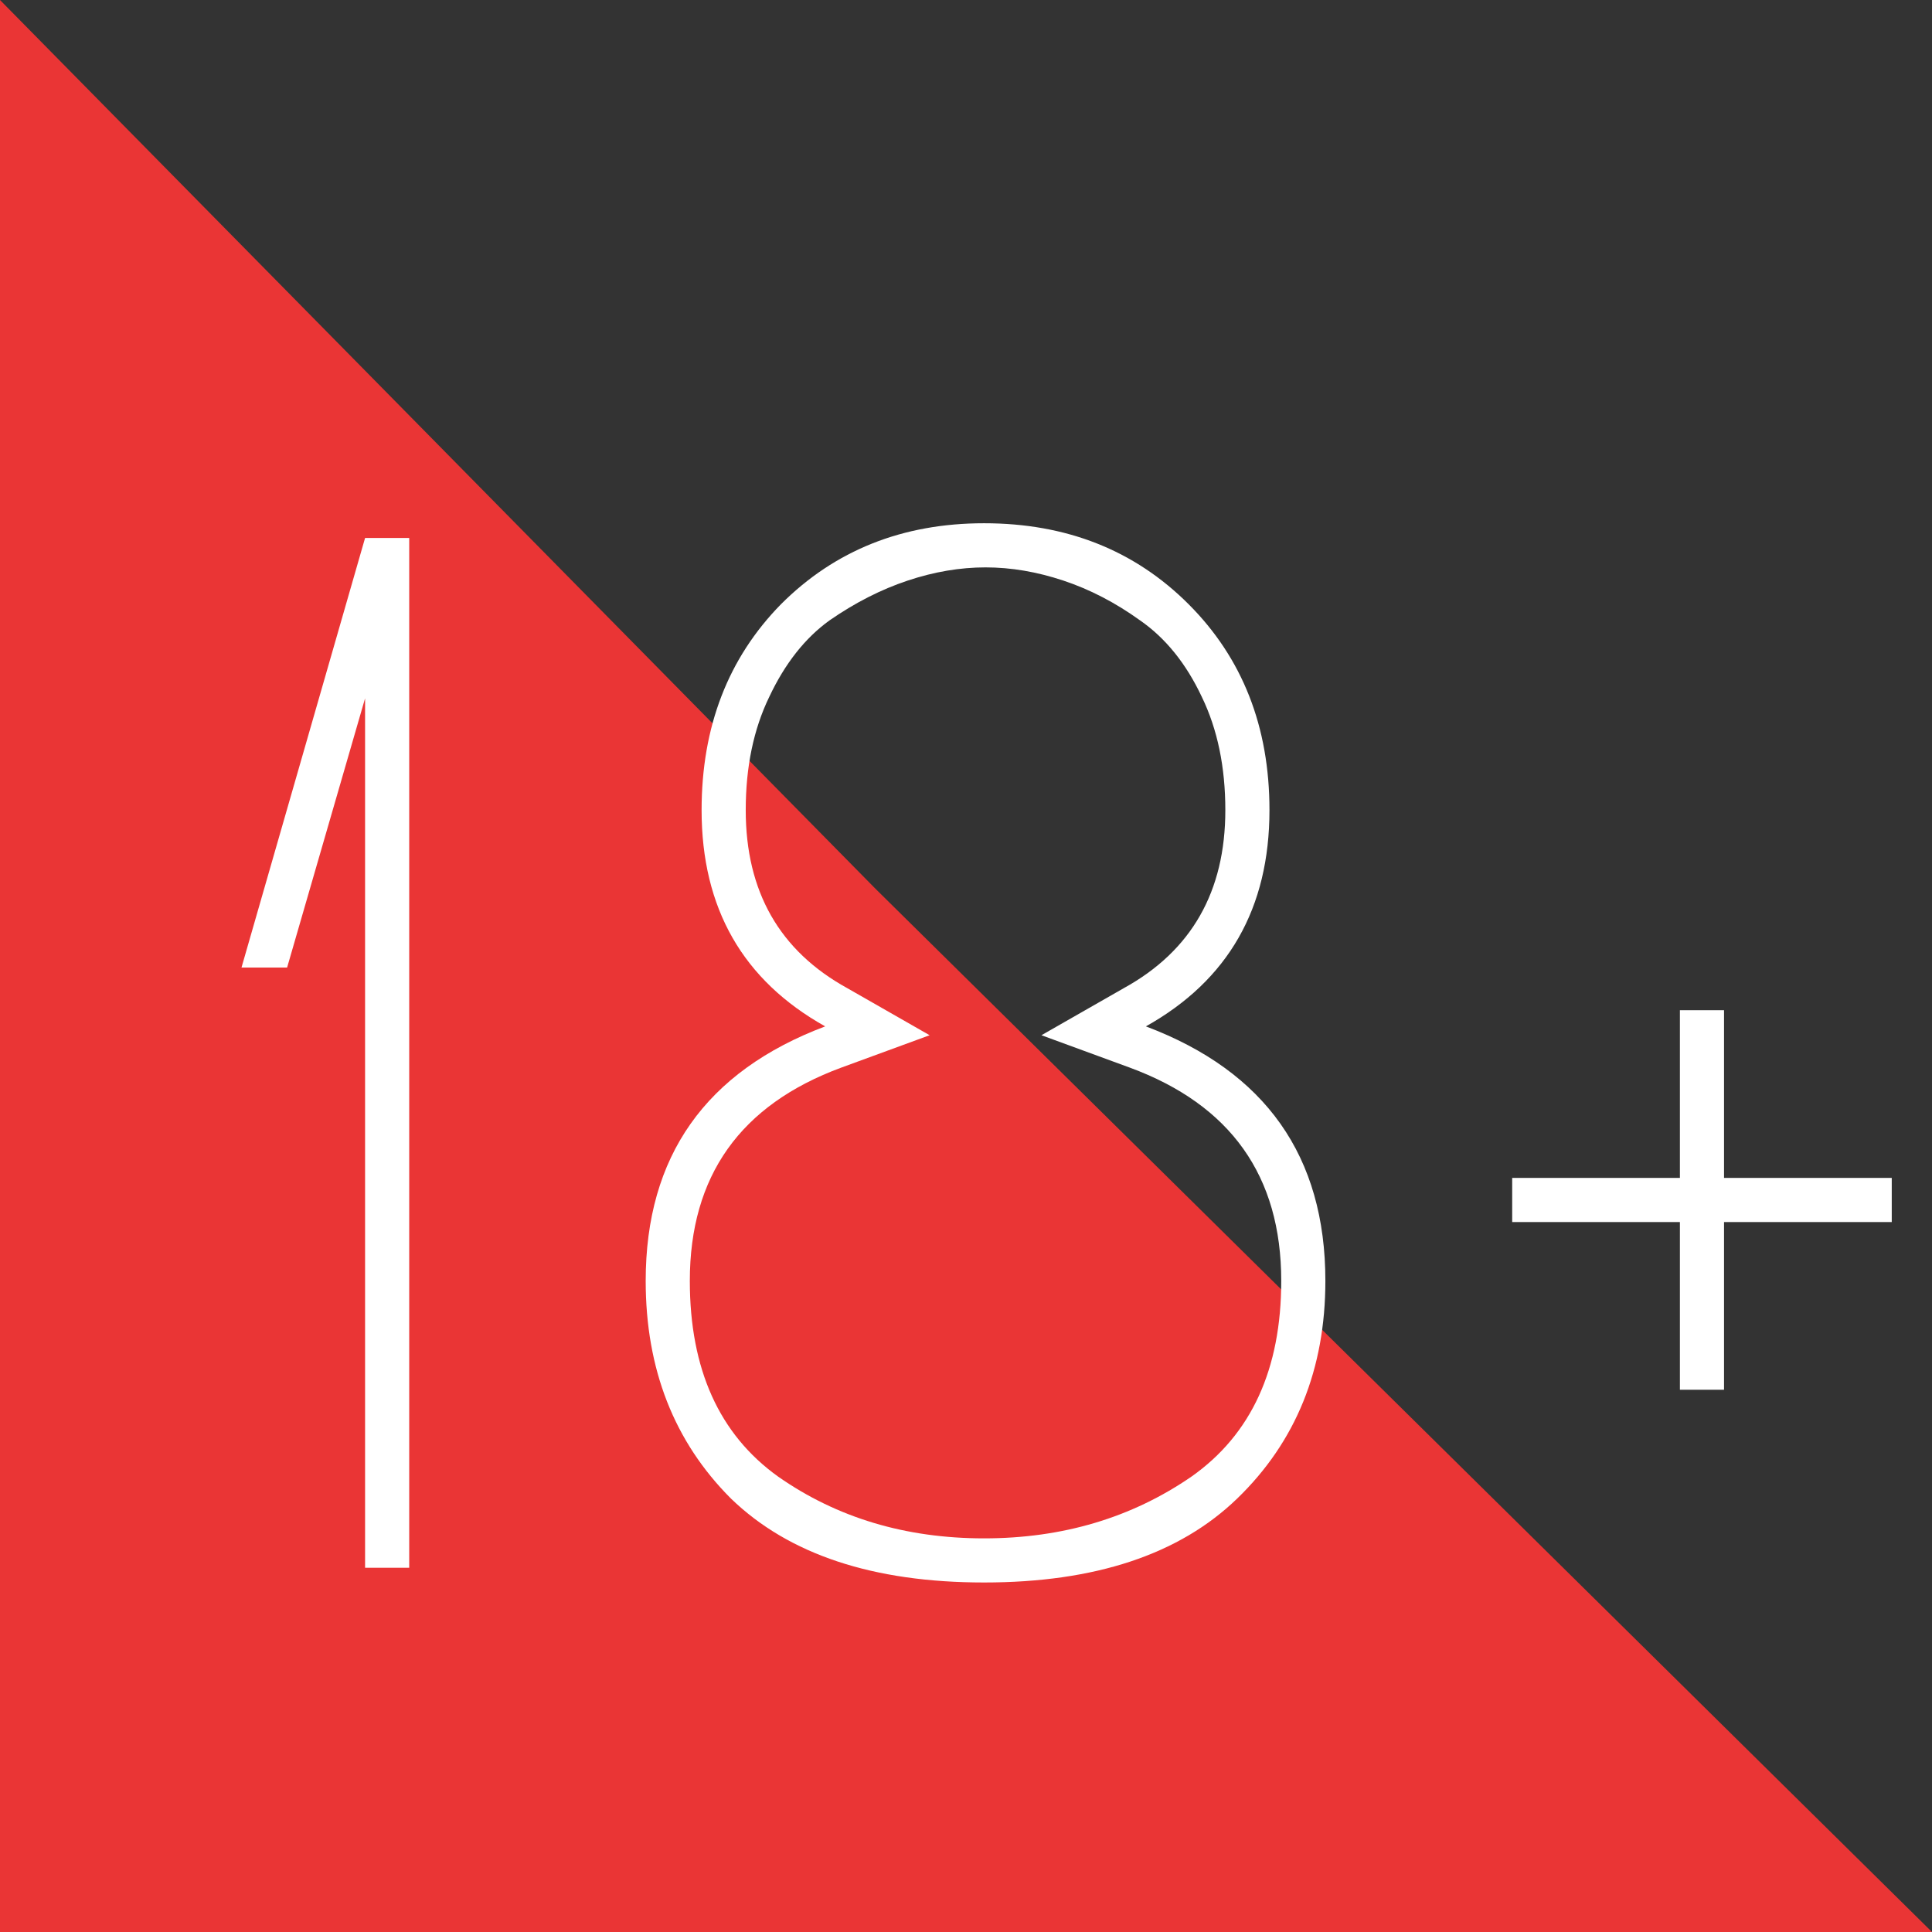
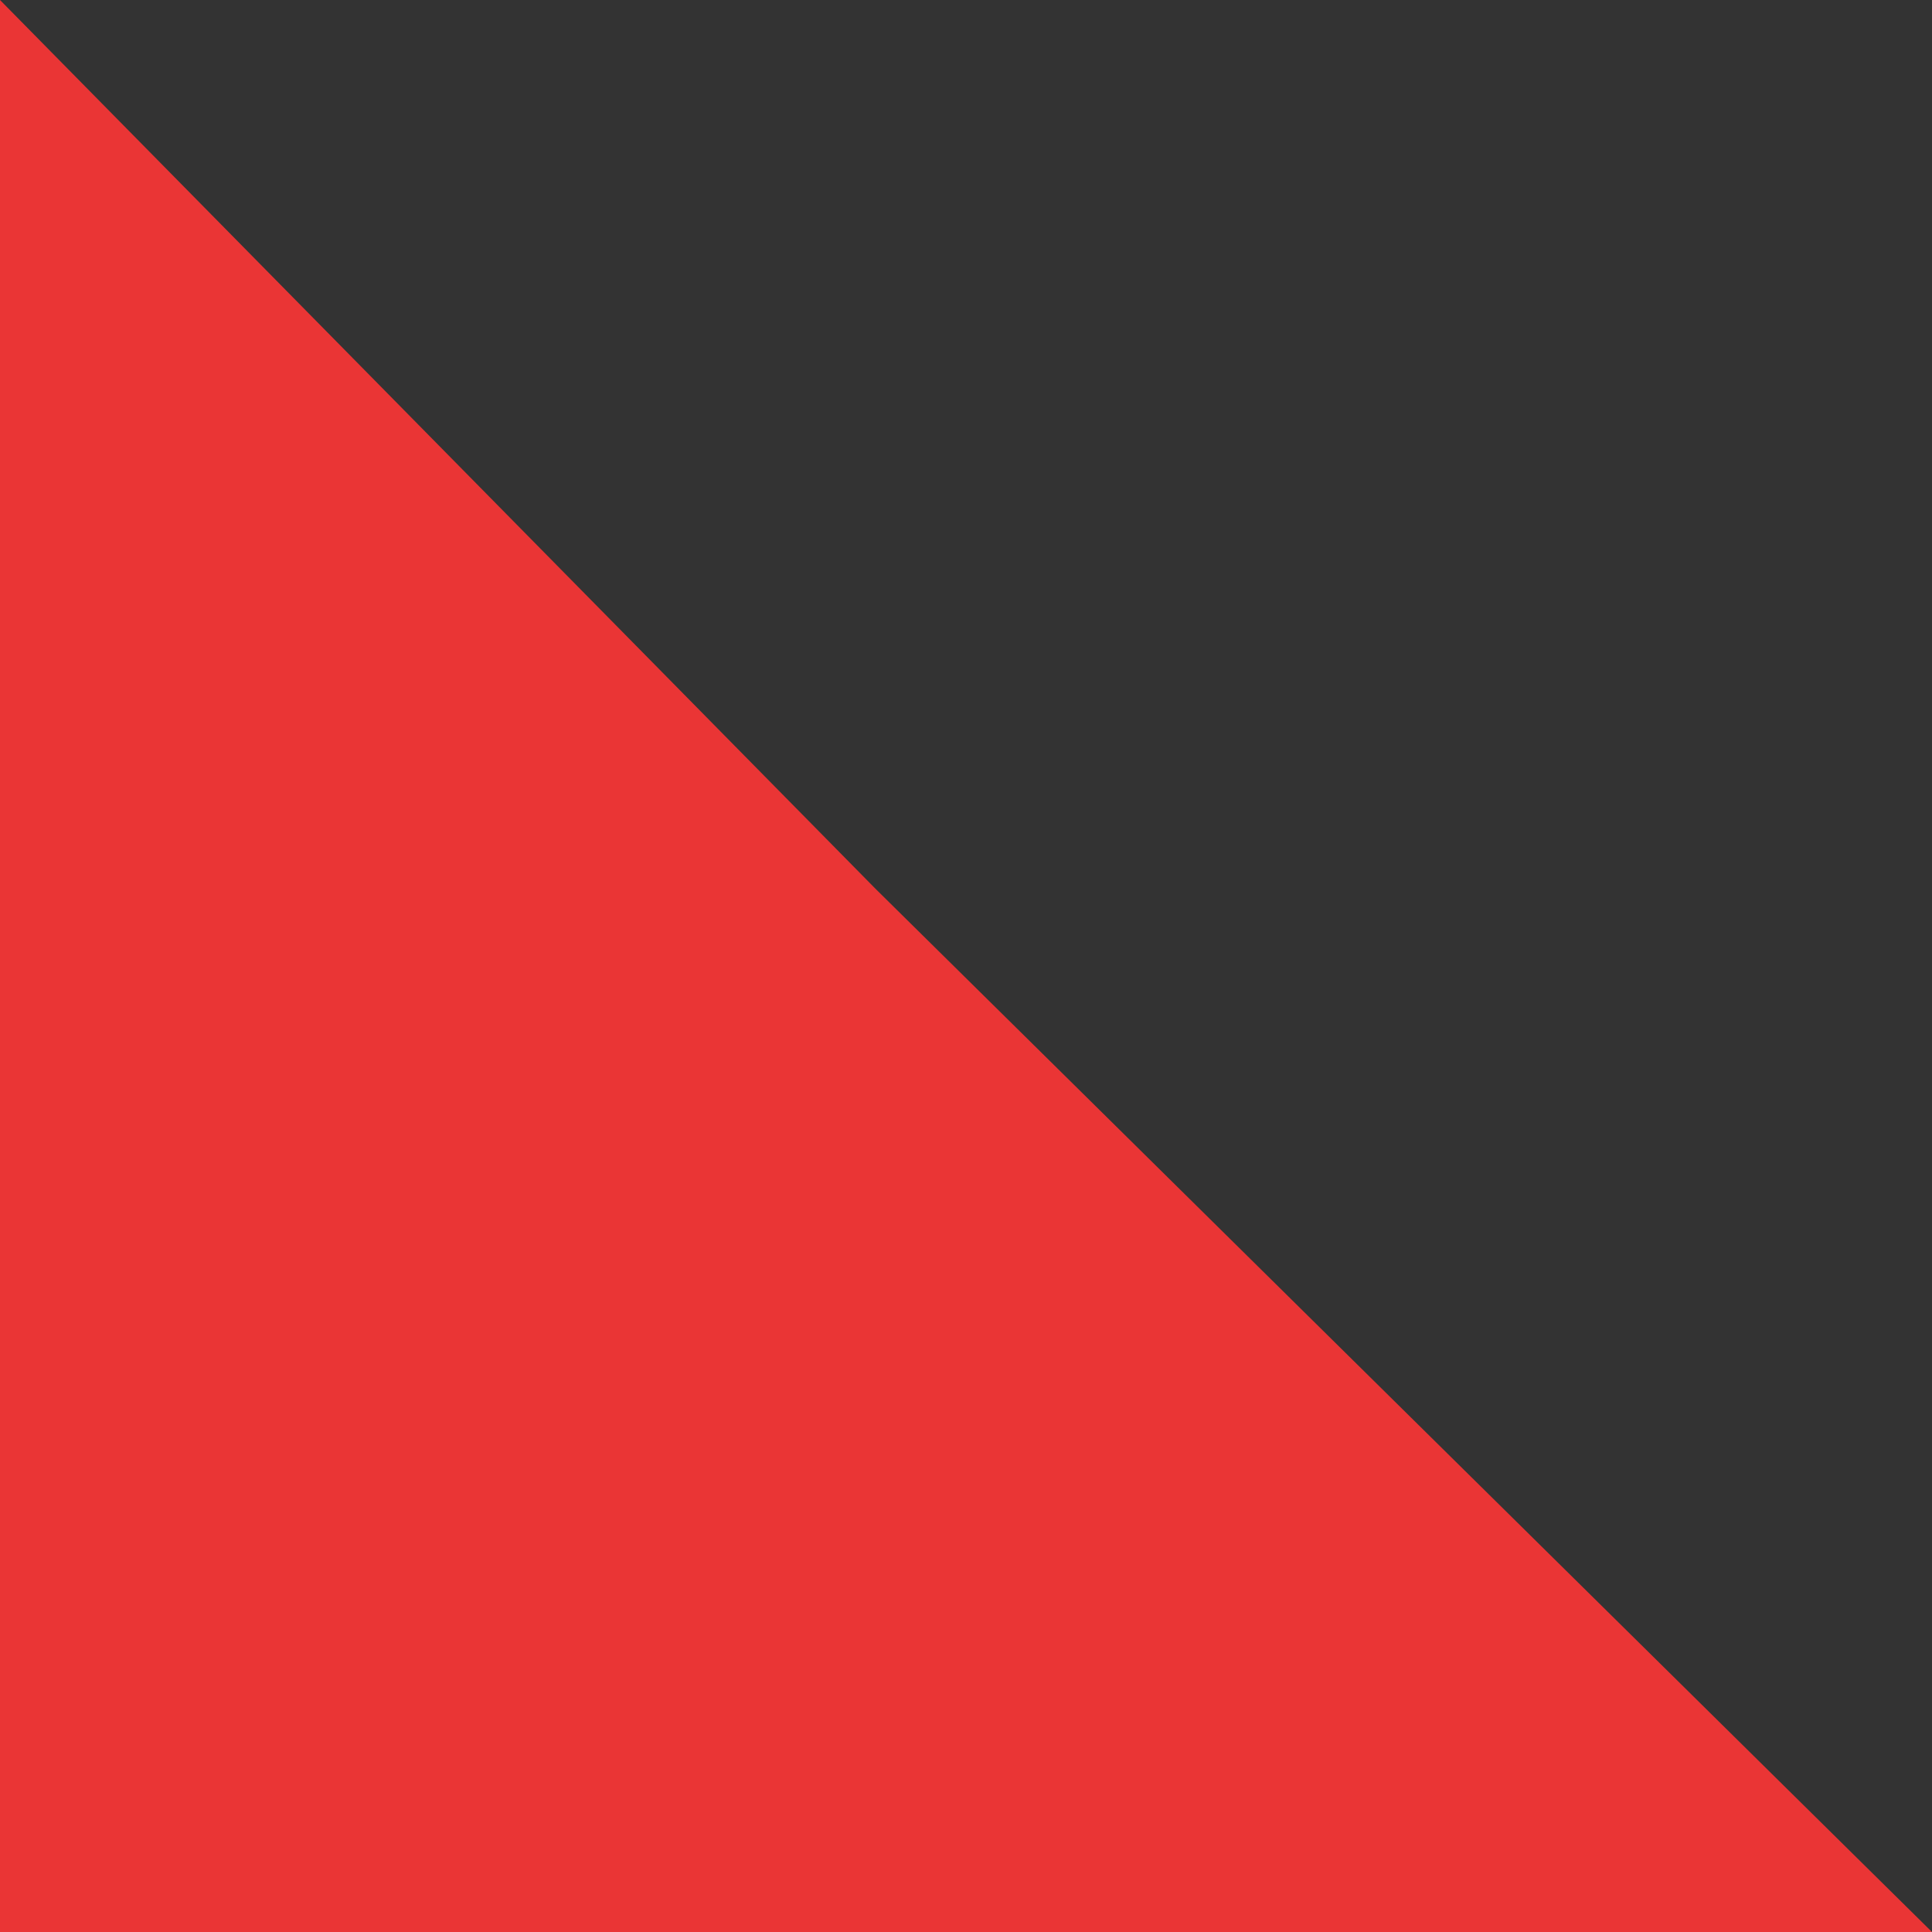
<svg xmlns="http://www.w3.org/2000/svg" width="192" height="192" fill="none">
  <rect width="100%" height="100%" fill="#333333" stroke="none" />
  <path fill="#EA3535" d="M0 192h192L87 88.32 0 0z" />
-   <path fill="#fff" d="M40.667 155.804h-4.386V69.398l-7.749 26.755H24l12.281-42.691h4.386zM122.942 148.933q-8.626 8.333-25.147 8.333-16.52 0-25.147-8.333-8.48-8.48-8.48-21.638 0-18.568 17.837-25.294-12.28-6.871-12.281-21.491 0-12.428 7.895-20.469 8.04-8.04 20.176-8.041 12.28 0 20.322 8.041t8.041 20.469q0 14.62-12.281 21.491 17.837 6.726 17.837 25.294 0 13.158-8.772 21.638M105.69 57.702q-3.948-1.316-7.749-1.316t-7.749 1.316-7.748 3.947q-3.655 2.632-5.995 7.603-2.34 4.824-2.339 11.258 0 12.135 10.088 17.69l8.187 4.679-8.772 3.216q-15.06 5.555-15.059 21.2 0 13.158 8.772 19.445 8.773 6.14 20.469 6.14t20.615-6.14q8.918-6.287 8.918-19.445 0-15.644-15.059-21.2l-8.772-3.216 8.187-4.679q10.089-5.555 10.088-17.69 0-6.434-2.339-11.258-2.34-4.97-6.141-7.603-3.654-2.631-7.602-3.947M150.28 121.447v-4.387h16.667v-16.667h4.386v16.667H188v4.387h-16.667v16.667h-4.386v-16.667z" />
</svg>